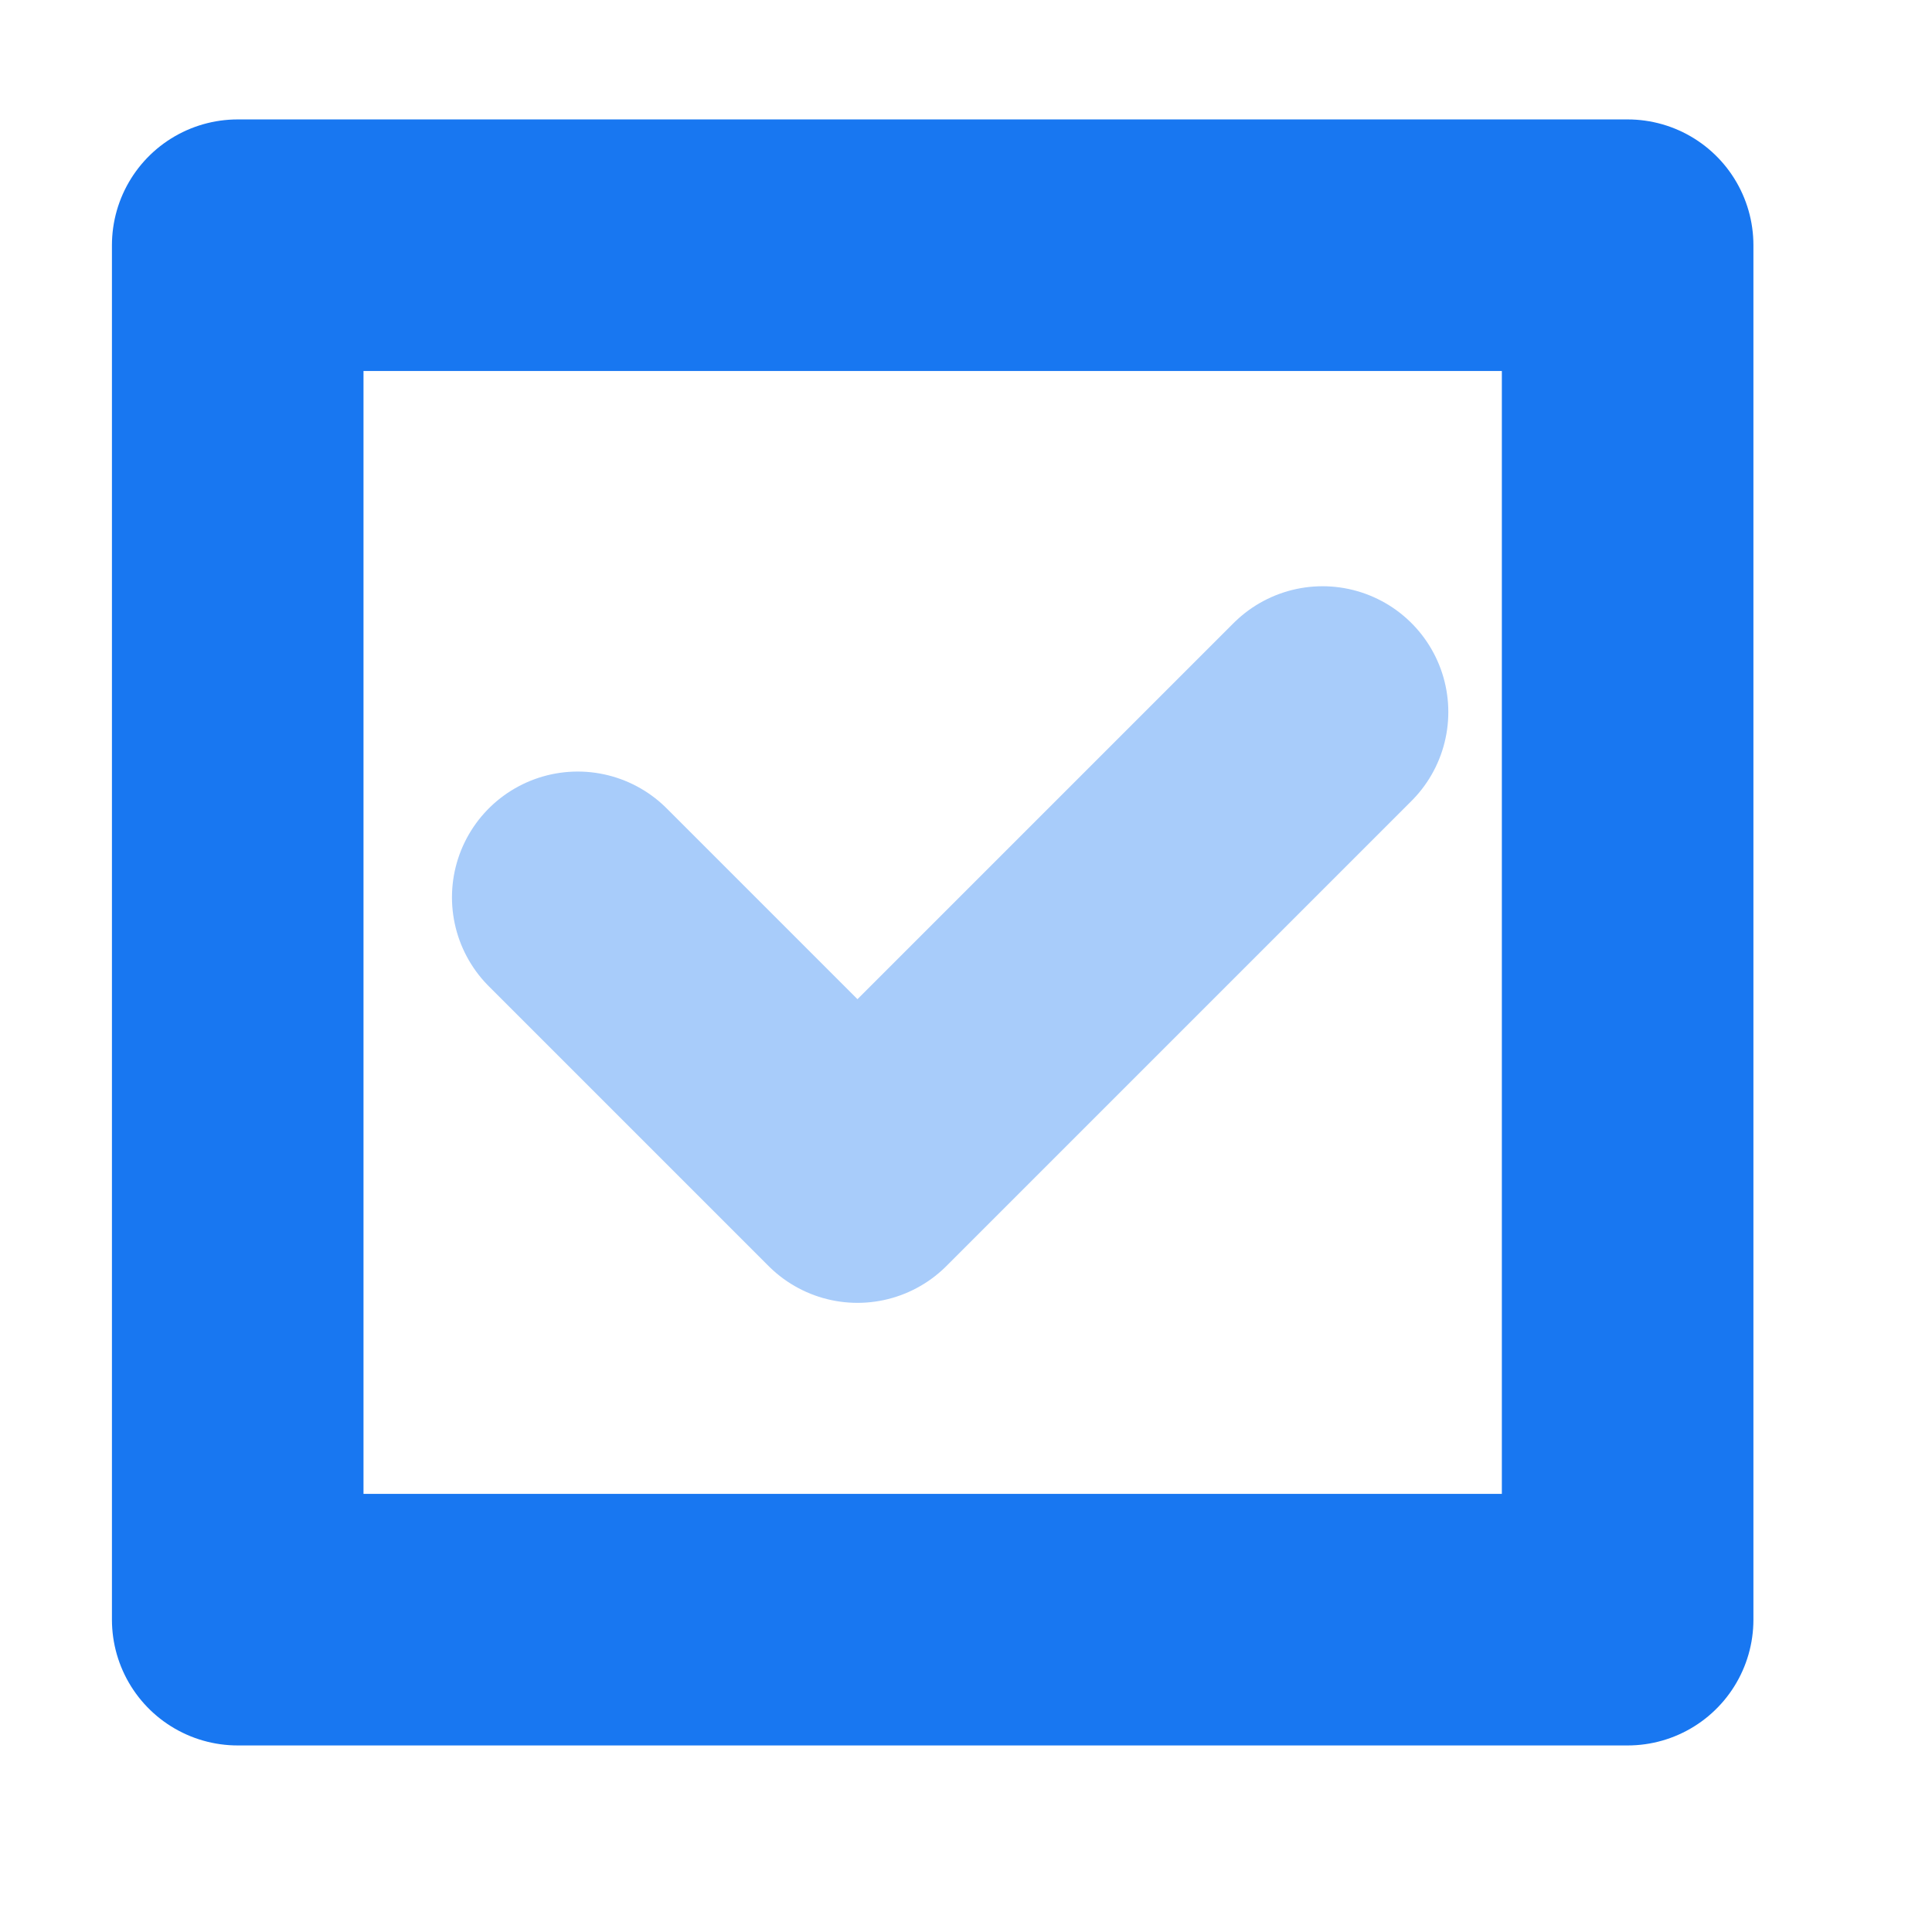
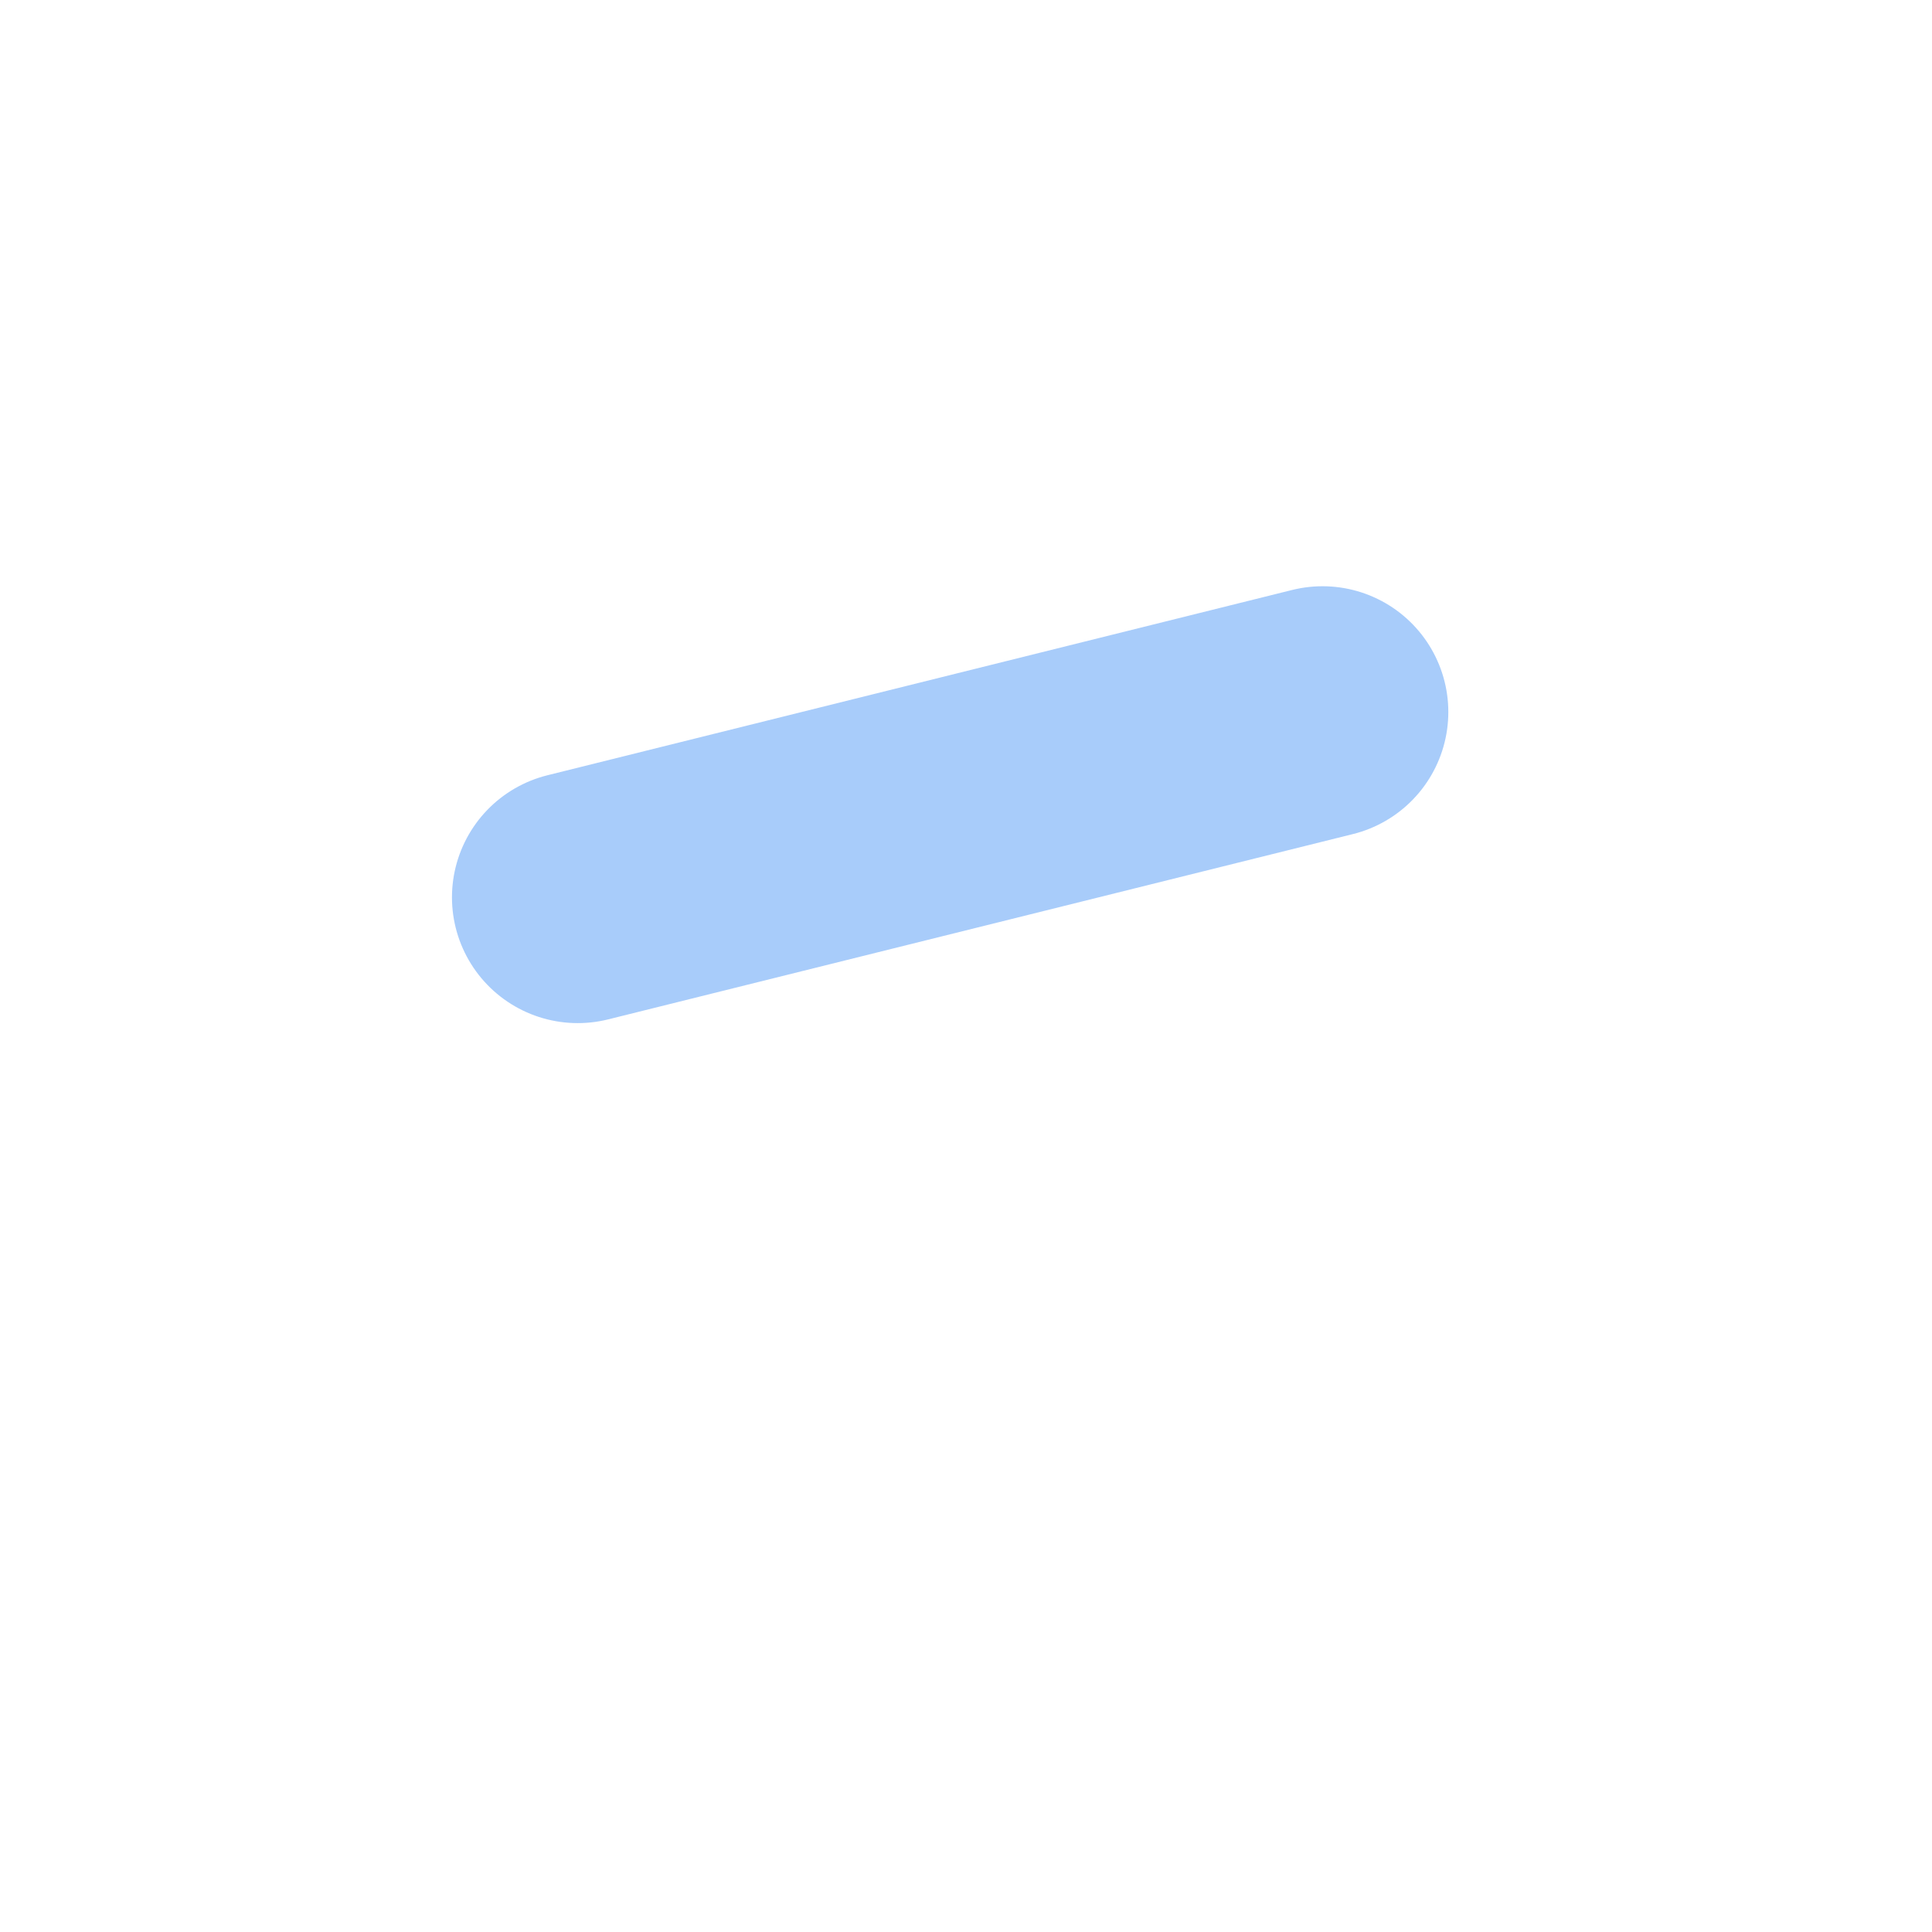
<svg xmlns="http://www.w3.org/2000/svg" width="24" height="24" viewBox="0 0 24 24" fill="none">
-   <rect x="2.953" y="3.046" width="17.266" height="17.074" stroke="#1877F1" stroke-width="3.125" stroke-linecap="round" stroke-linejoin="round" />
-   <path d="M7.177 11.147L10.652 14.622L16.429 8.845" stroke="#A8CCFA" stroke-width="3.125" stroke-linecap="round" stroke-linejoin="round" />
+   <path d="M7.177 11.147L16.429 8.845" stroke="#A8CCFA" stroke-width="3.125" stroke-linecap="round" stroke-linejoin="round" />
</svg>